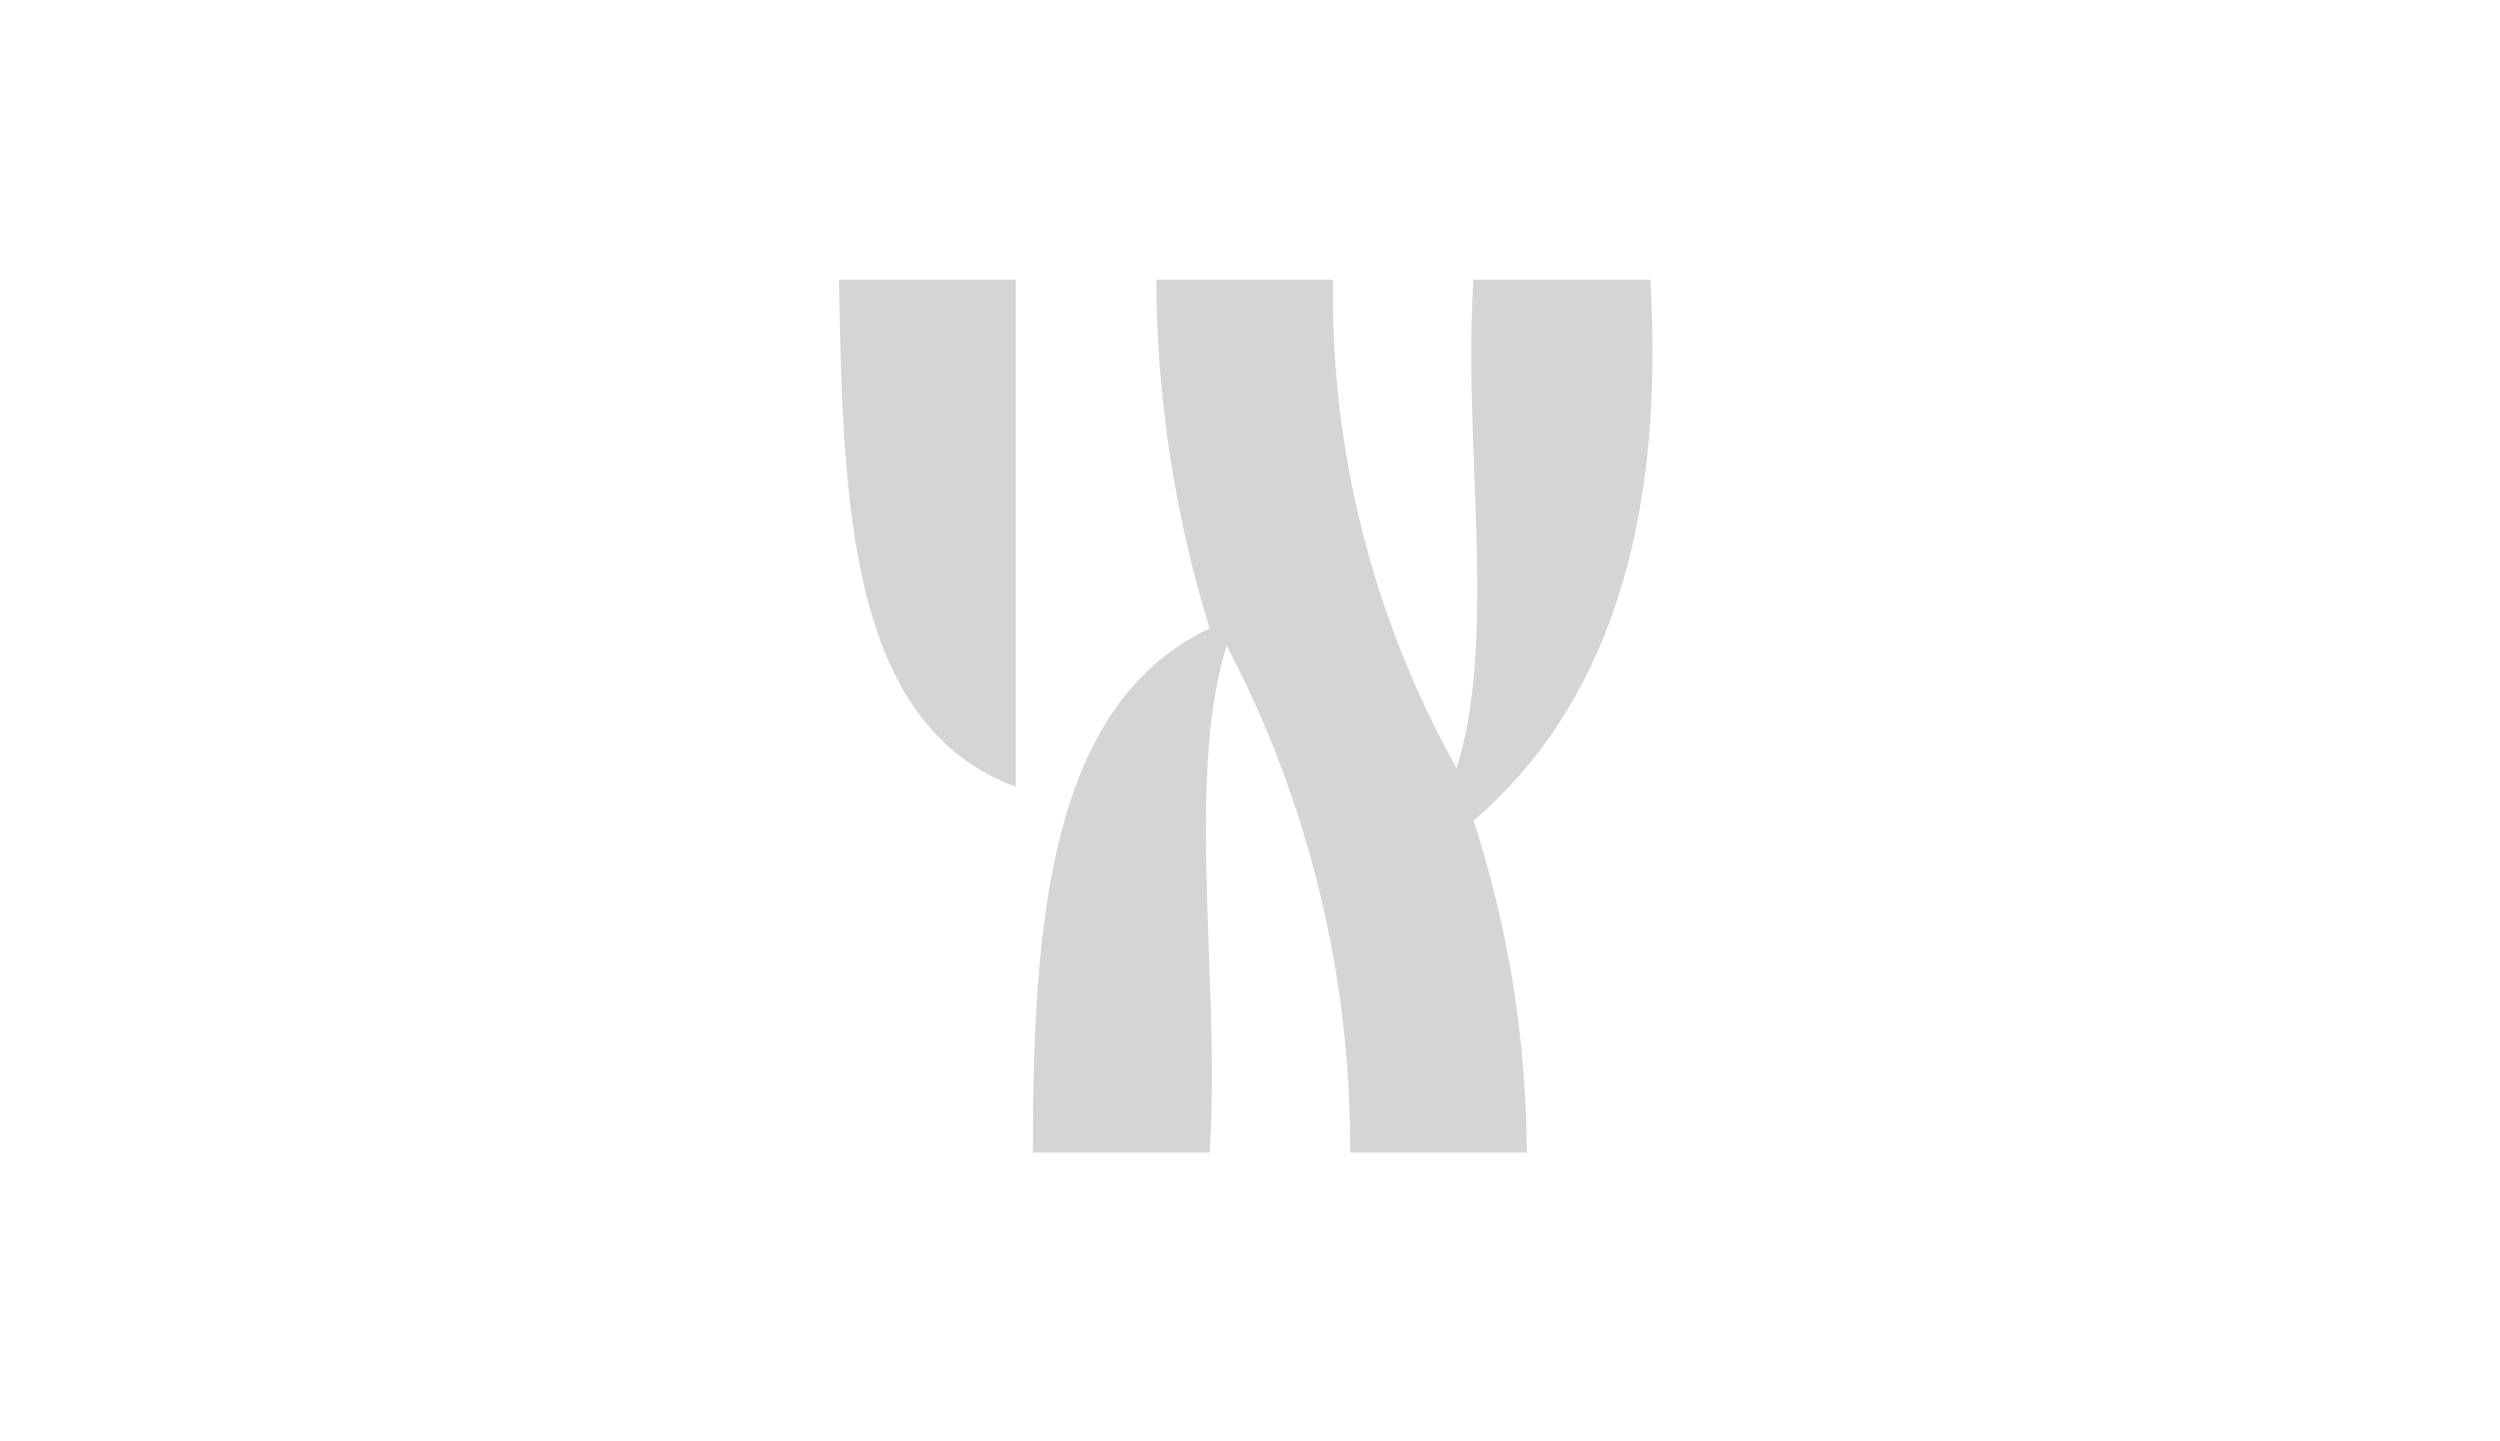
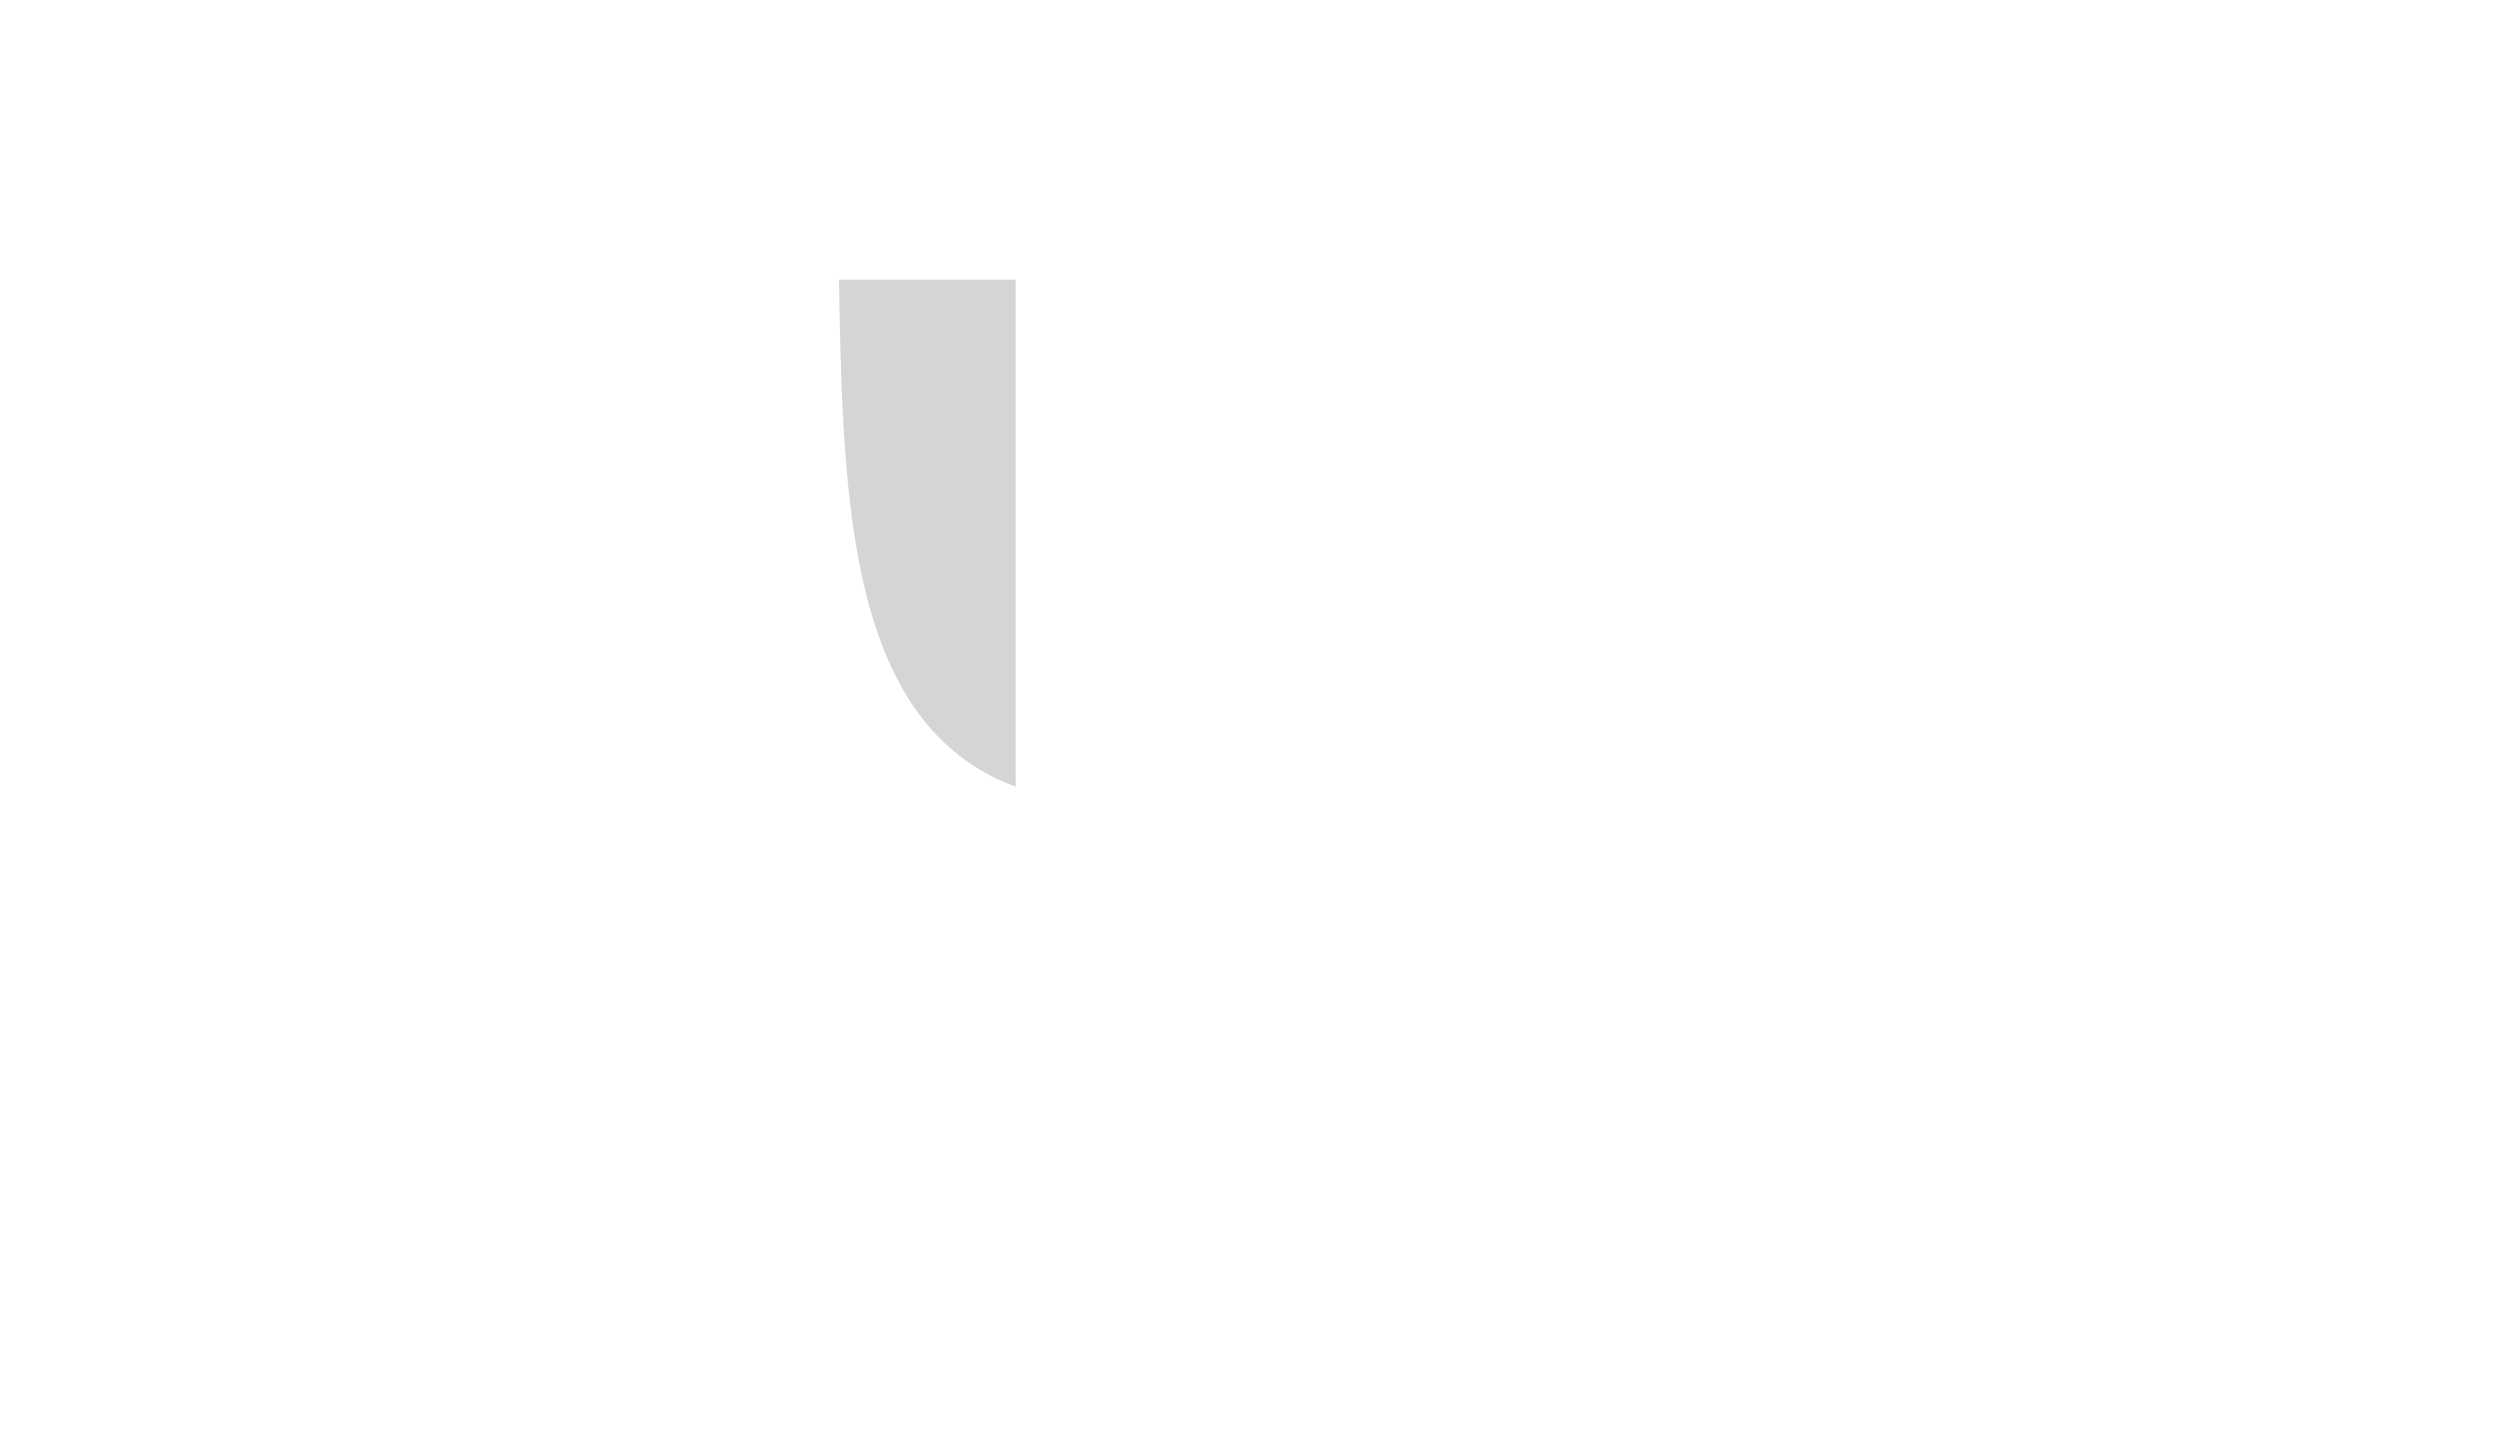
<svg xmlns="http://www.w3.org/2000/svg" width="295" height="170" viewBox="0 0 295 170" fill="none">
  <path d="M99 33H119.855V92.838C100.131 85.535 99.454 59.453 99 33Z" fill="#D5D5D5" />
-   <path d="M136.44 33H157.287C156.991 53.139 162.017 73.005 171.865 90.617C174.929 81.218 174.444 68.384 173.96 55.583C173.665 47.781 173.371 39.992 173.881 33H194.736C196.528 62.805 189.16 83.718 173.881 96.845C177.996 109.498 180.113 122.705 180.158 136H159.319C159.426 115.177 154.426 94.64 144.749 76.162C141.687 85.977 142.17 99.212 142.653 112.469C142.948 120.562 143.244 128.663 142.734 136H121.878C121.878 108.638 123.894 83.046 142.734 74.154C138.622 60.815 136.501 46.949 136.44 33Z" fill="#D5D5D5" />
</svg>